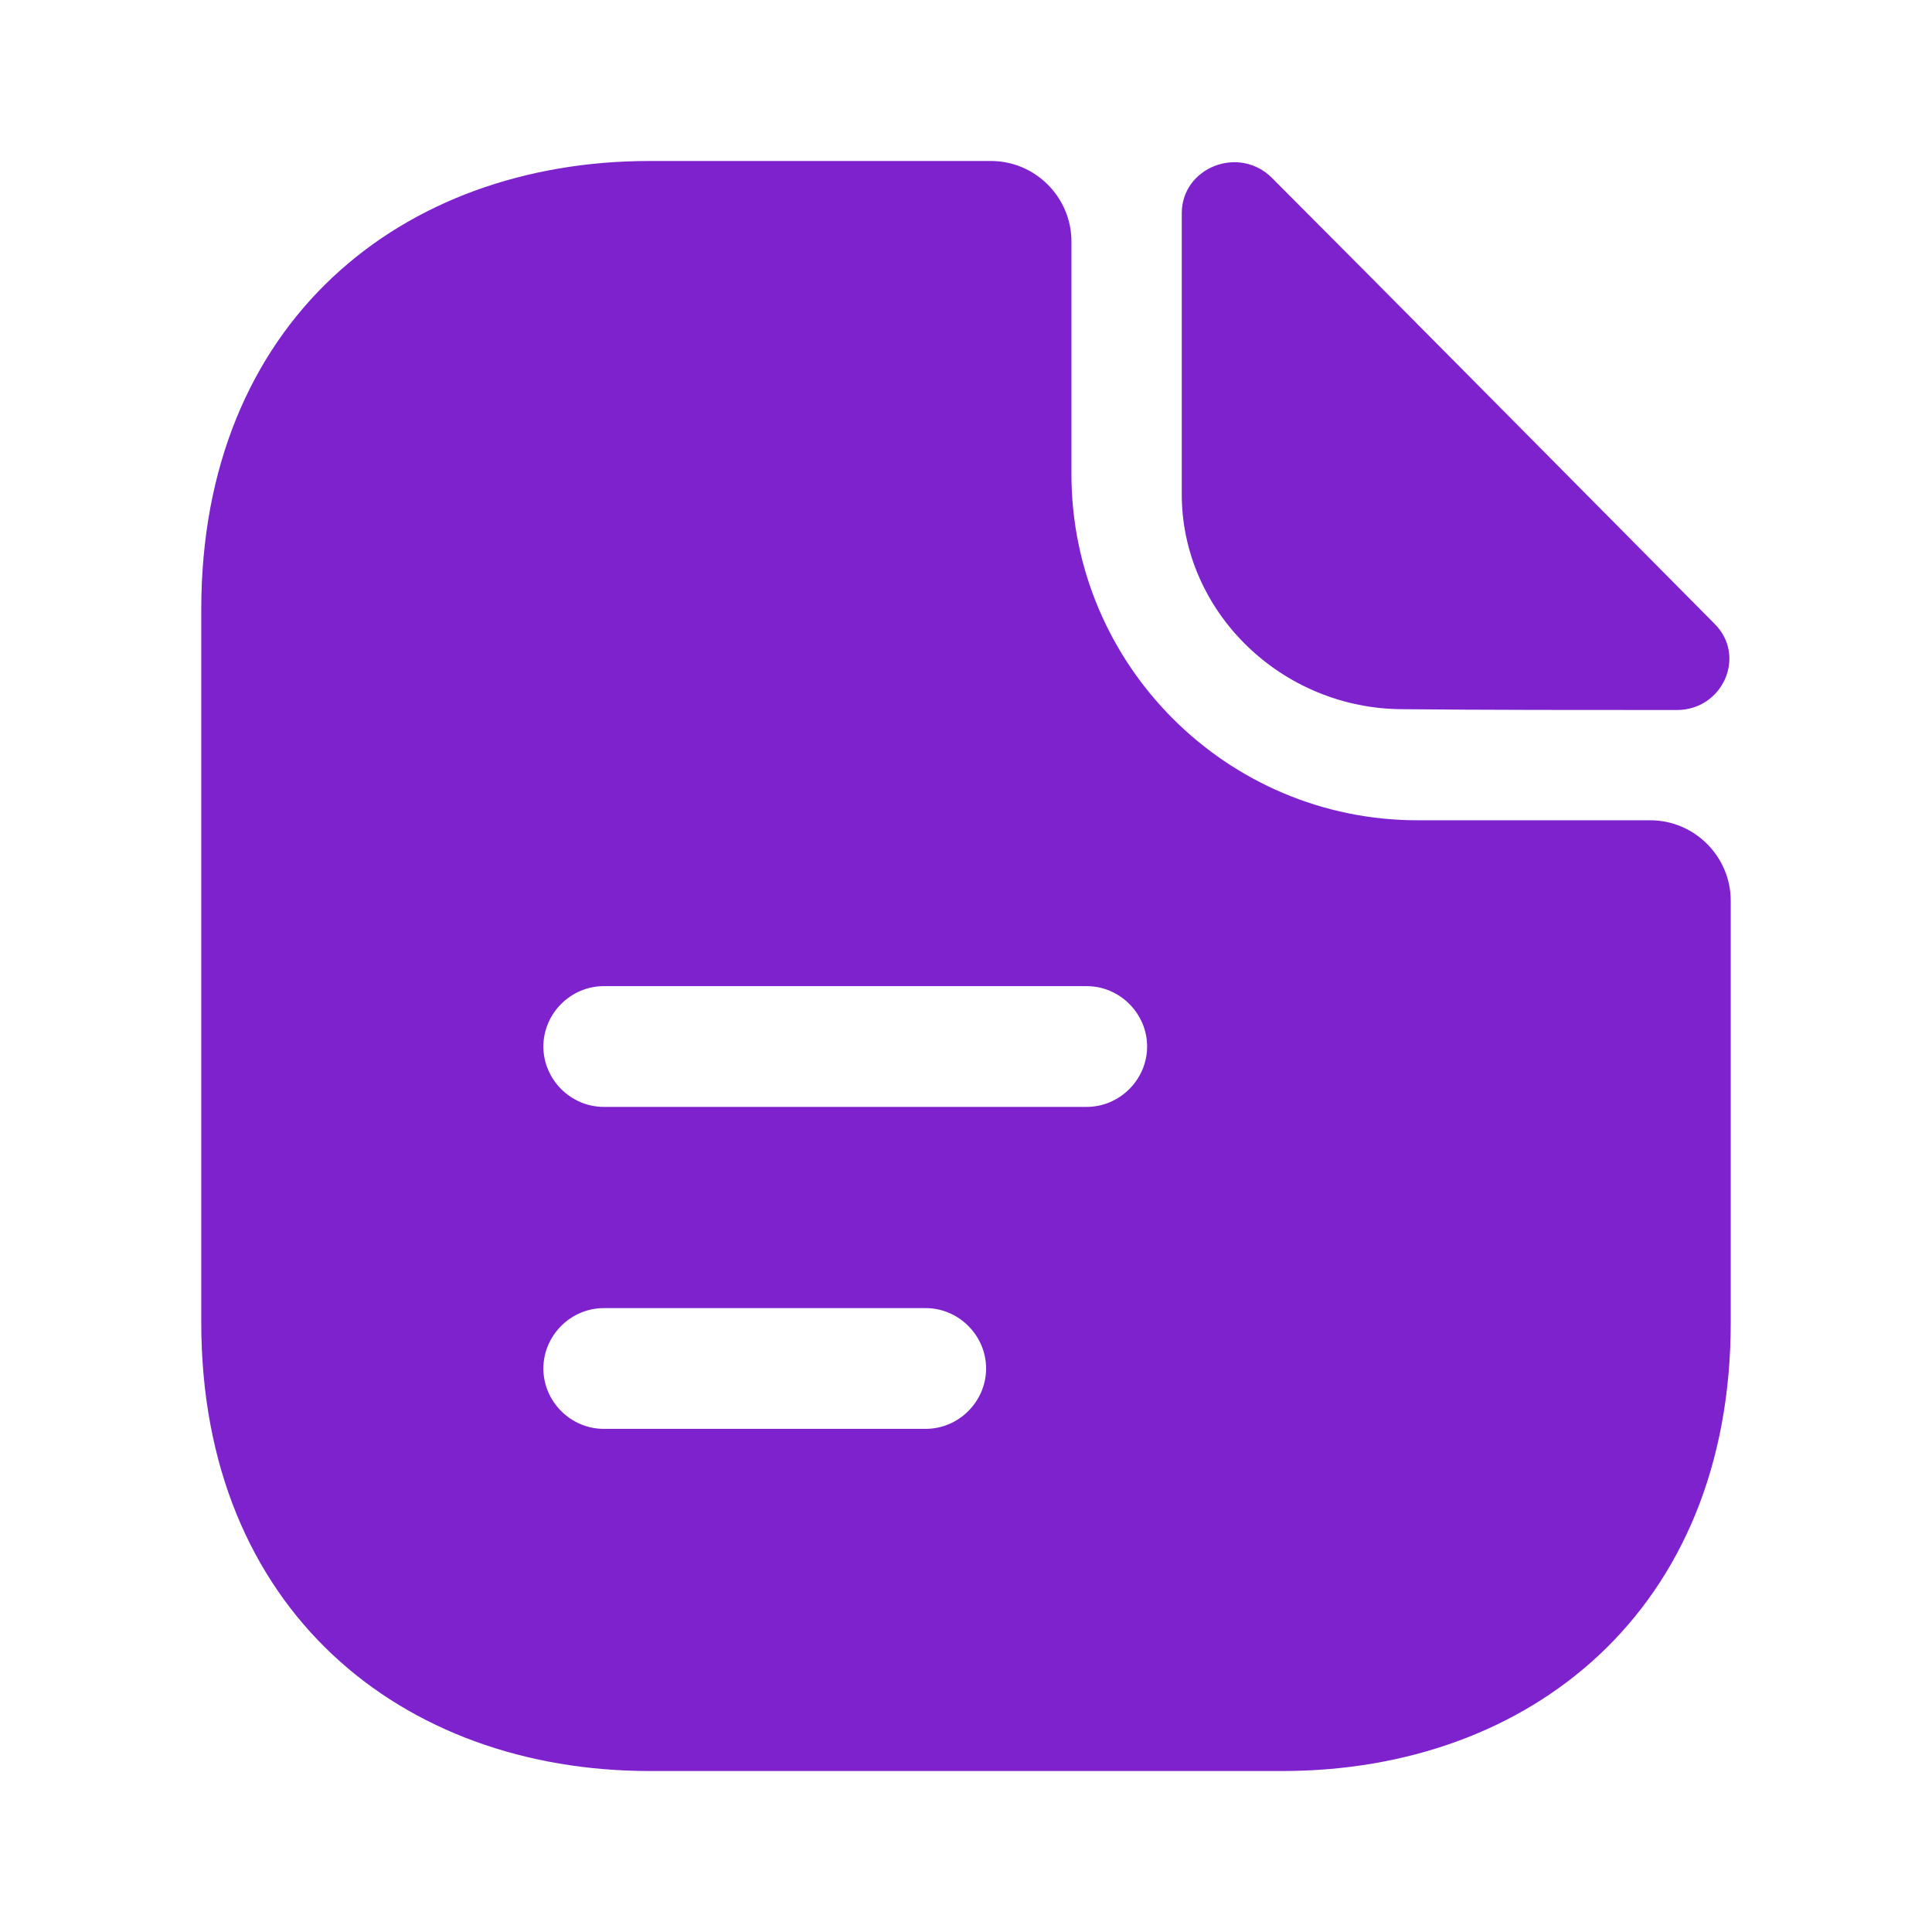
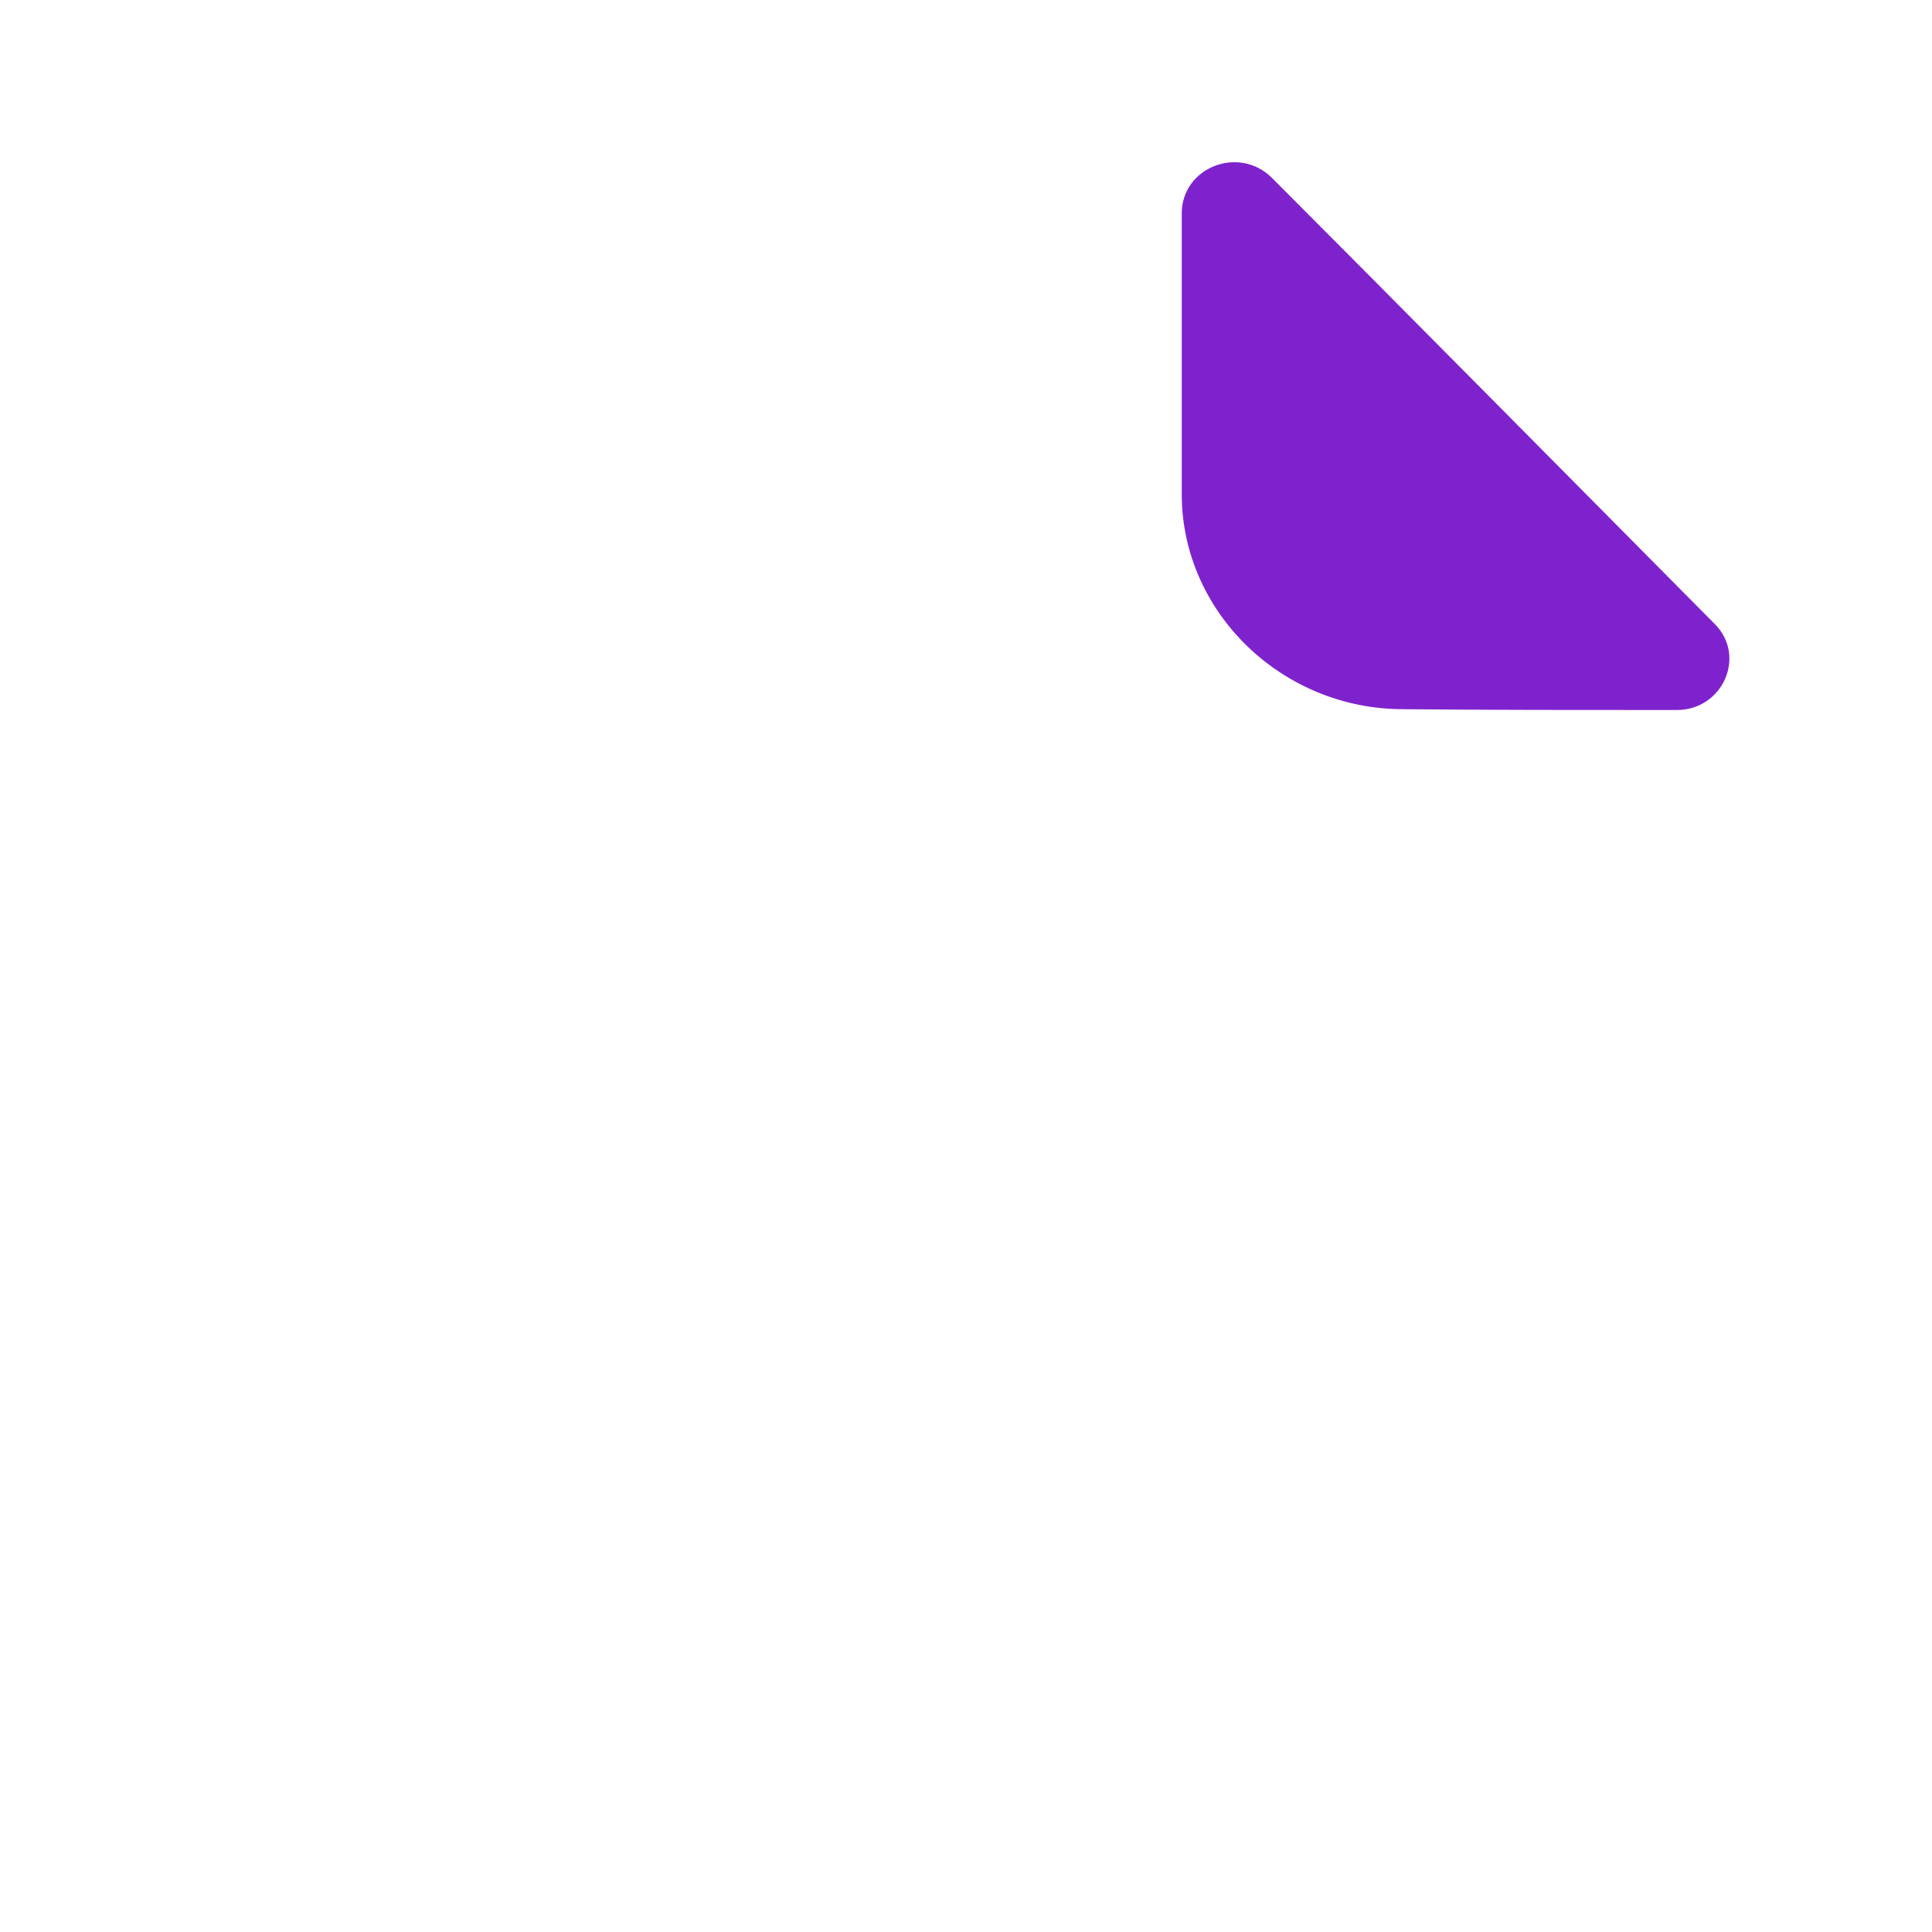
<svg xmlns="http://www.w3.org/2000/svg" width="40" height="40" viewBox="0 0 40 40" fill="none">
  <path d="M26.334 3.683C25.65 3 24.467 3.467 24.467 4.417V10.233C24.467 12.667 26.534 14.683 29.05 14.683C30.634 14.7 32.834 14.7 34.717 14.7C35.667 14.7 36.167 13.583 35.5 12.917C33.1 10.5 28.8 6.15 26.334 3.683Z" fill="#7E22CE" />
-   <path d="M34.166 16.983H29.35C25.4 16.983 22.183 13.767 22.183 9.817V5C22.183 4.083 21.433 3.333 20.517 3.333H13.45C8.316 3.333 4.167 6.667 4.167 12.617V27.383C4.167 33.333 8.316 36.667 13.45 36.667H26.55C31.683 36.667 35.833 33.333 35.833 27.383V18.65C35.833 17.733 35.083 16.983 34.166 16.983ZM19.166 29.583H12.5C11.816 29.583 11.25 29.017 11.25 28.333C11.25 27.65 11.816 27.083 12.5 27.083H19.166C19.85 27.083 20.416 27.65 20.416 28.333C20.416 29.017 19.85 29.583 19.166 29.583ZM22.5 22.917H12.5C11.816 22.917 11.25 22.35 11.25 21.667C11.25 20.983 11.816 20.417 12.5 20.417H22.5C23.183 20.417 23.75 20.983 23.75 21.667C23.75 22.35 23.183 22.917 22.5 22.917Z" fill="#7E22CE" />
</svg>